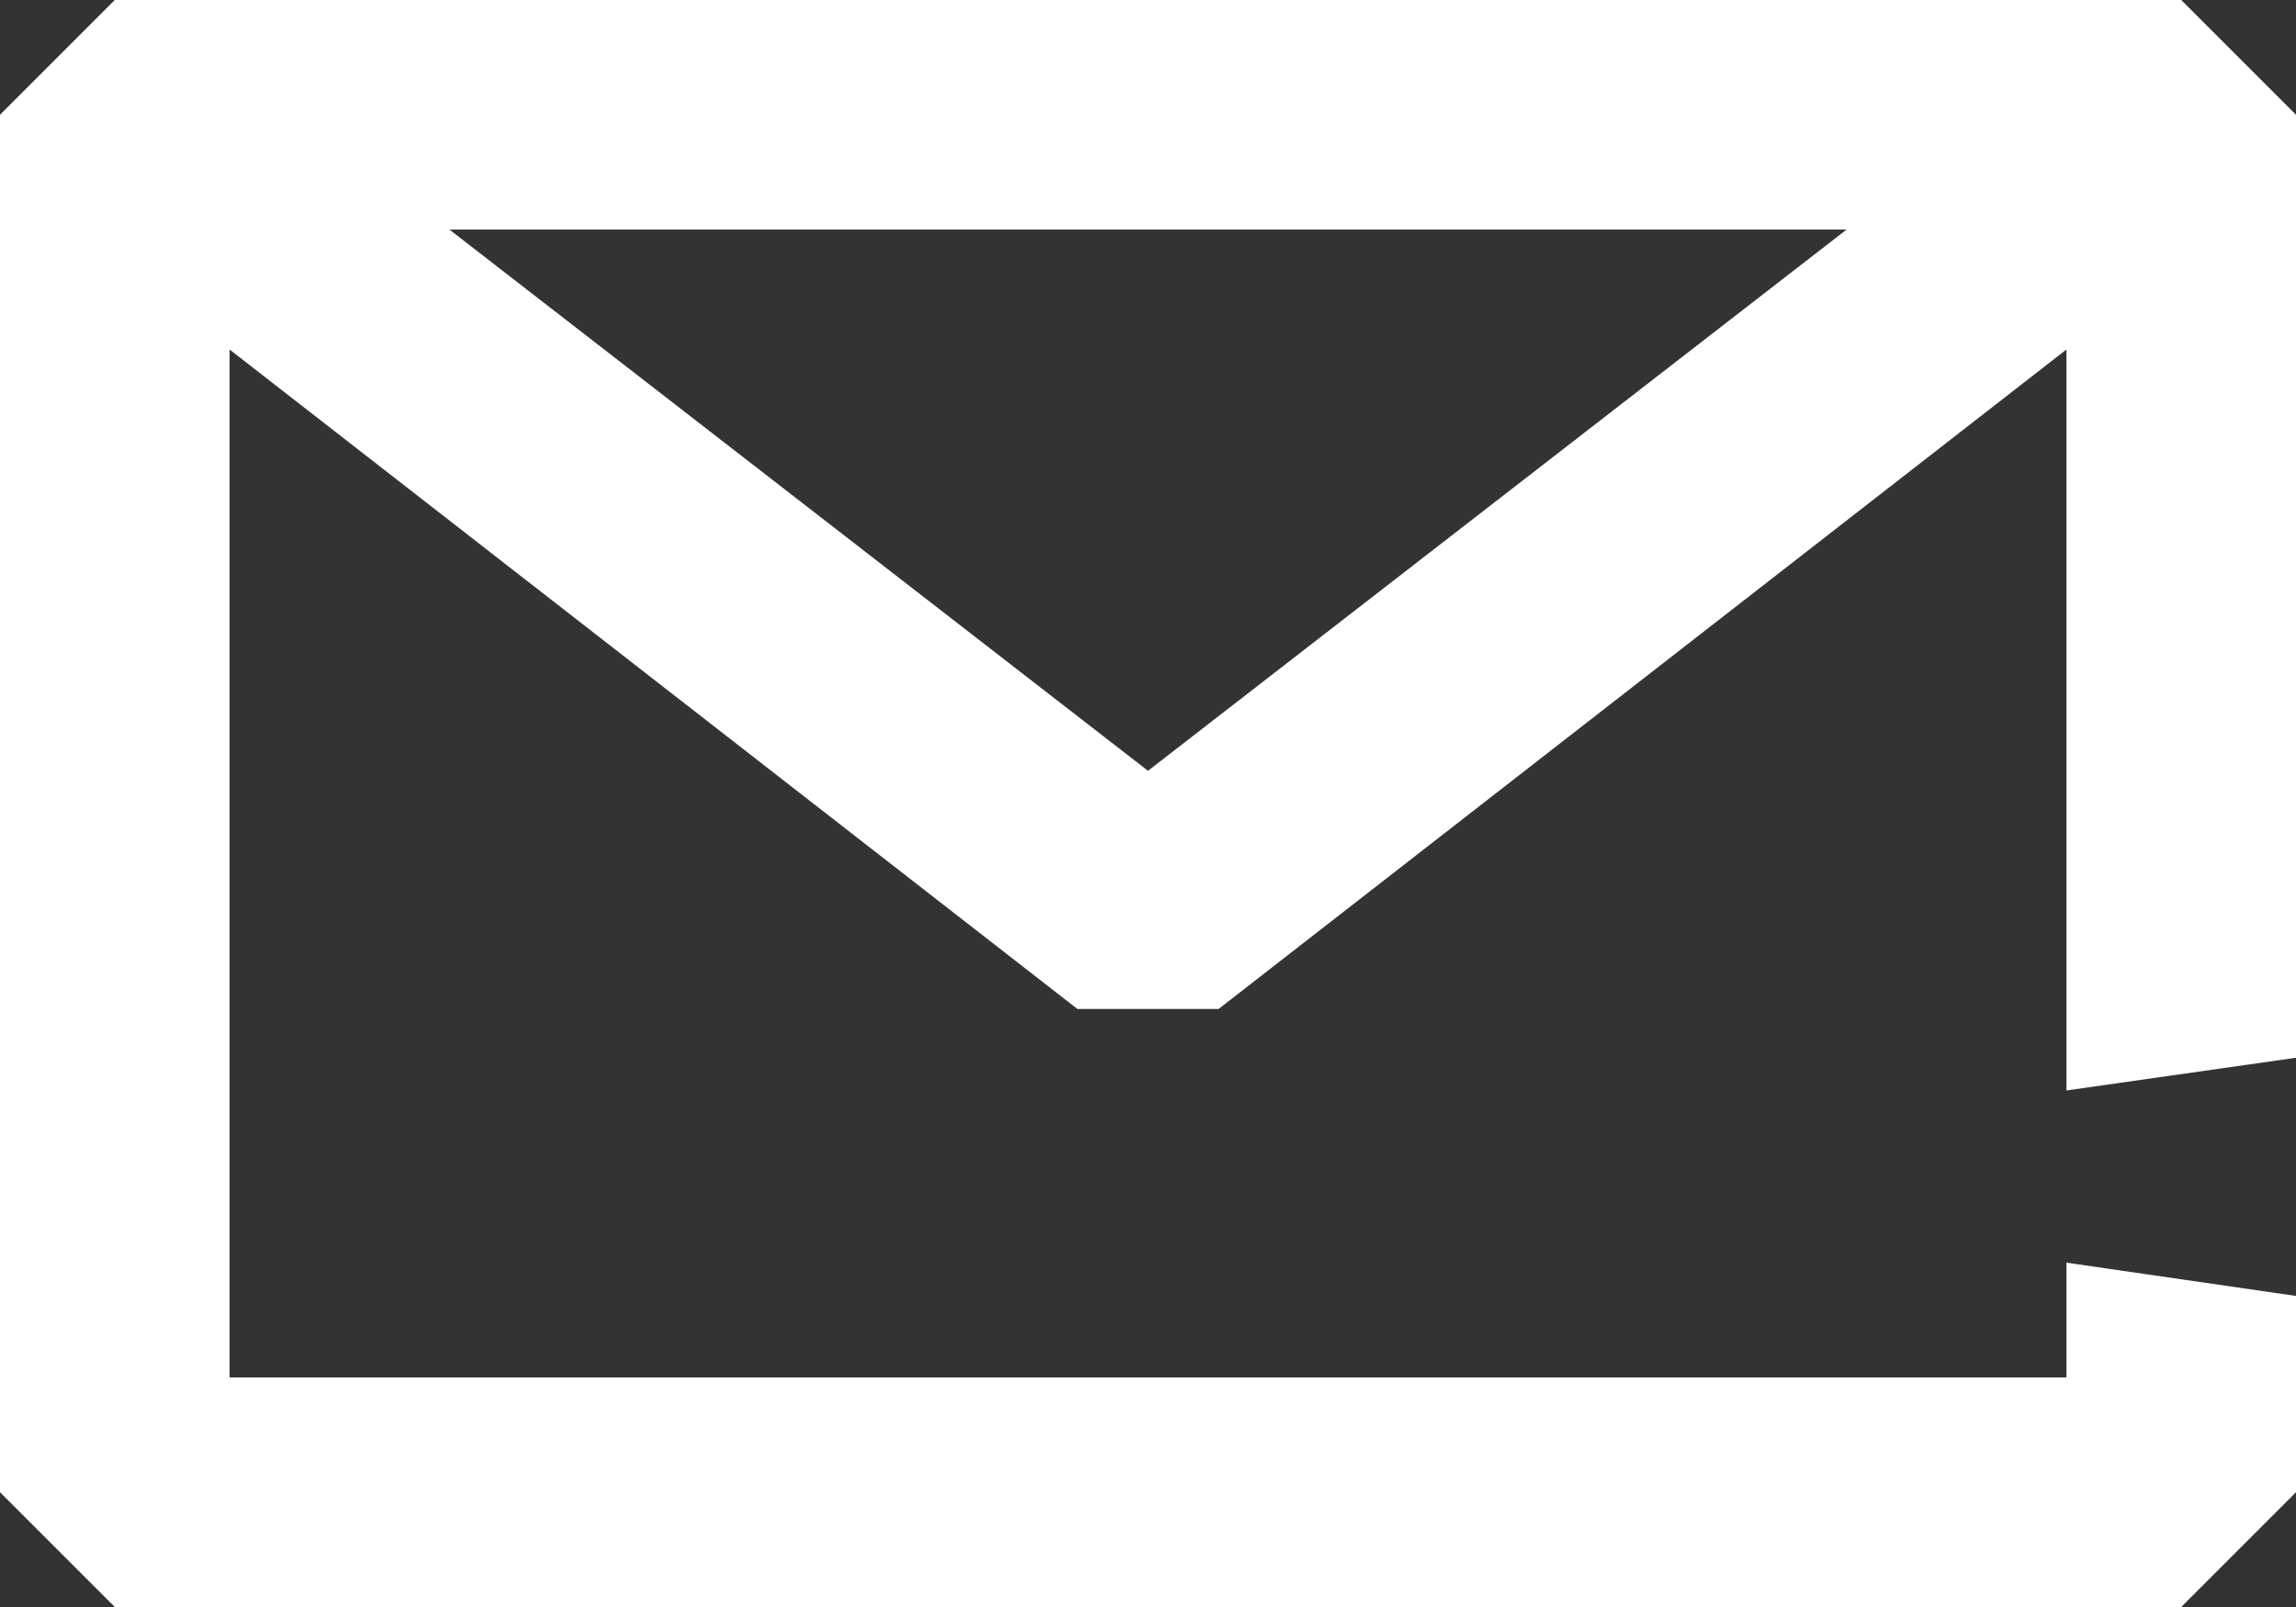
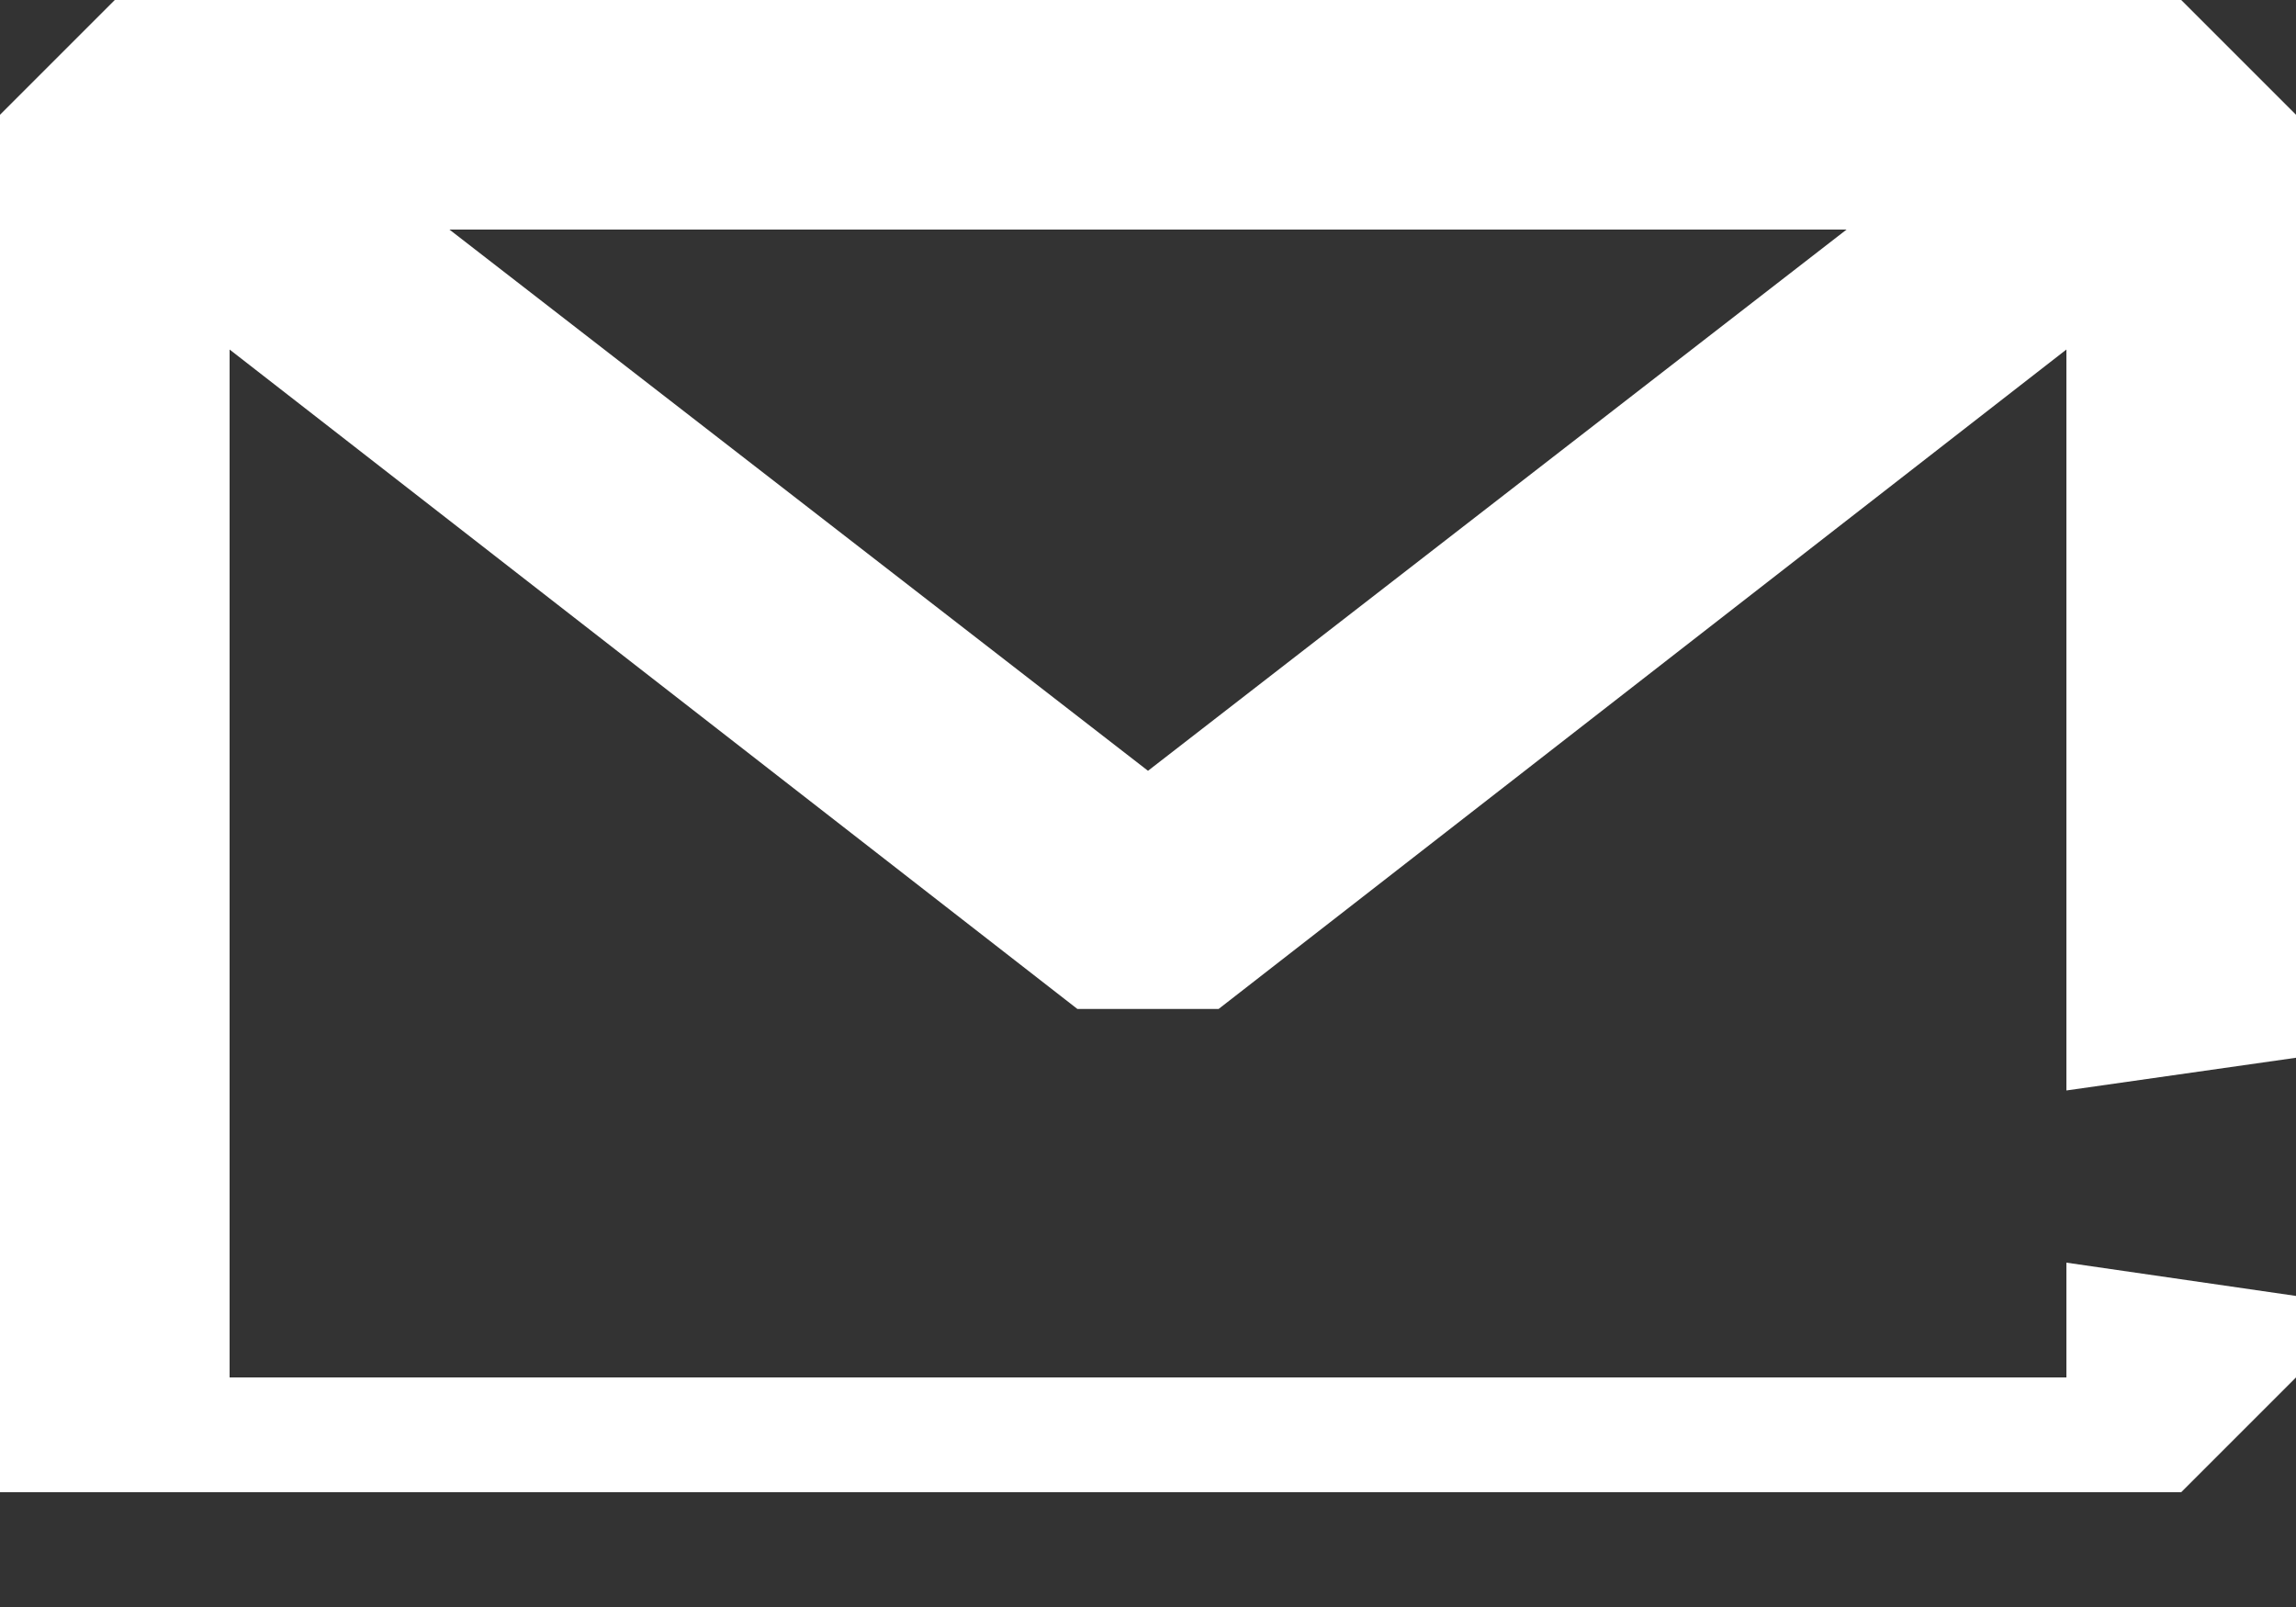
<svg xmlns="http://www.w3.org/2000/svg" id="Group_2646" data-name="Group 2646" viewBox="0 0 40 28">
  <rect x="0" y="0" width="40" height="28" fill="#333333" stroke="none" />
  <defs>
    <style>.cls-1{fill:#fff;}</style>
  </defs>
  <title>FooterEmail</title>
-   <path id="_Compound_Path_" data-name="&lt;Compound Path&gt;" class="cls-1" d="M40,18.43V2L38,0H2L0,2V26l2,2H38l2-2V22.58L36,22v2H4V6.09L18.77,17.58h2.46L36,6.09V19Zm-20-5L7.83,4H32.17Z" />
+   <path id="_Compound_Path_" data-name="&lt;Compound Path&gt;" class="cls-1" d="M40,18.43V2L38,0H2L0,2V26H38l2-2V22.58L36,22v2H4V6.09L18.77,17.58h2.46L36,6.09V19Zm-20-5L7.83,4H32.17Z" />
</svg>